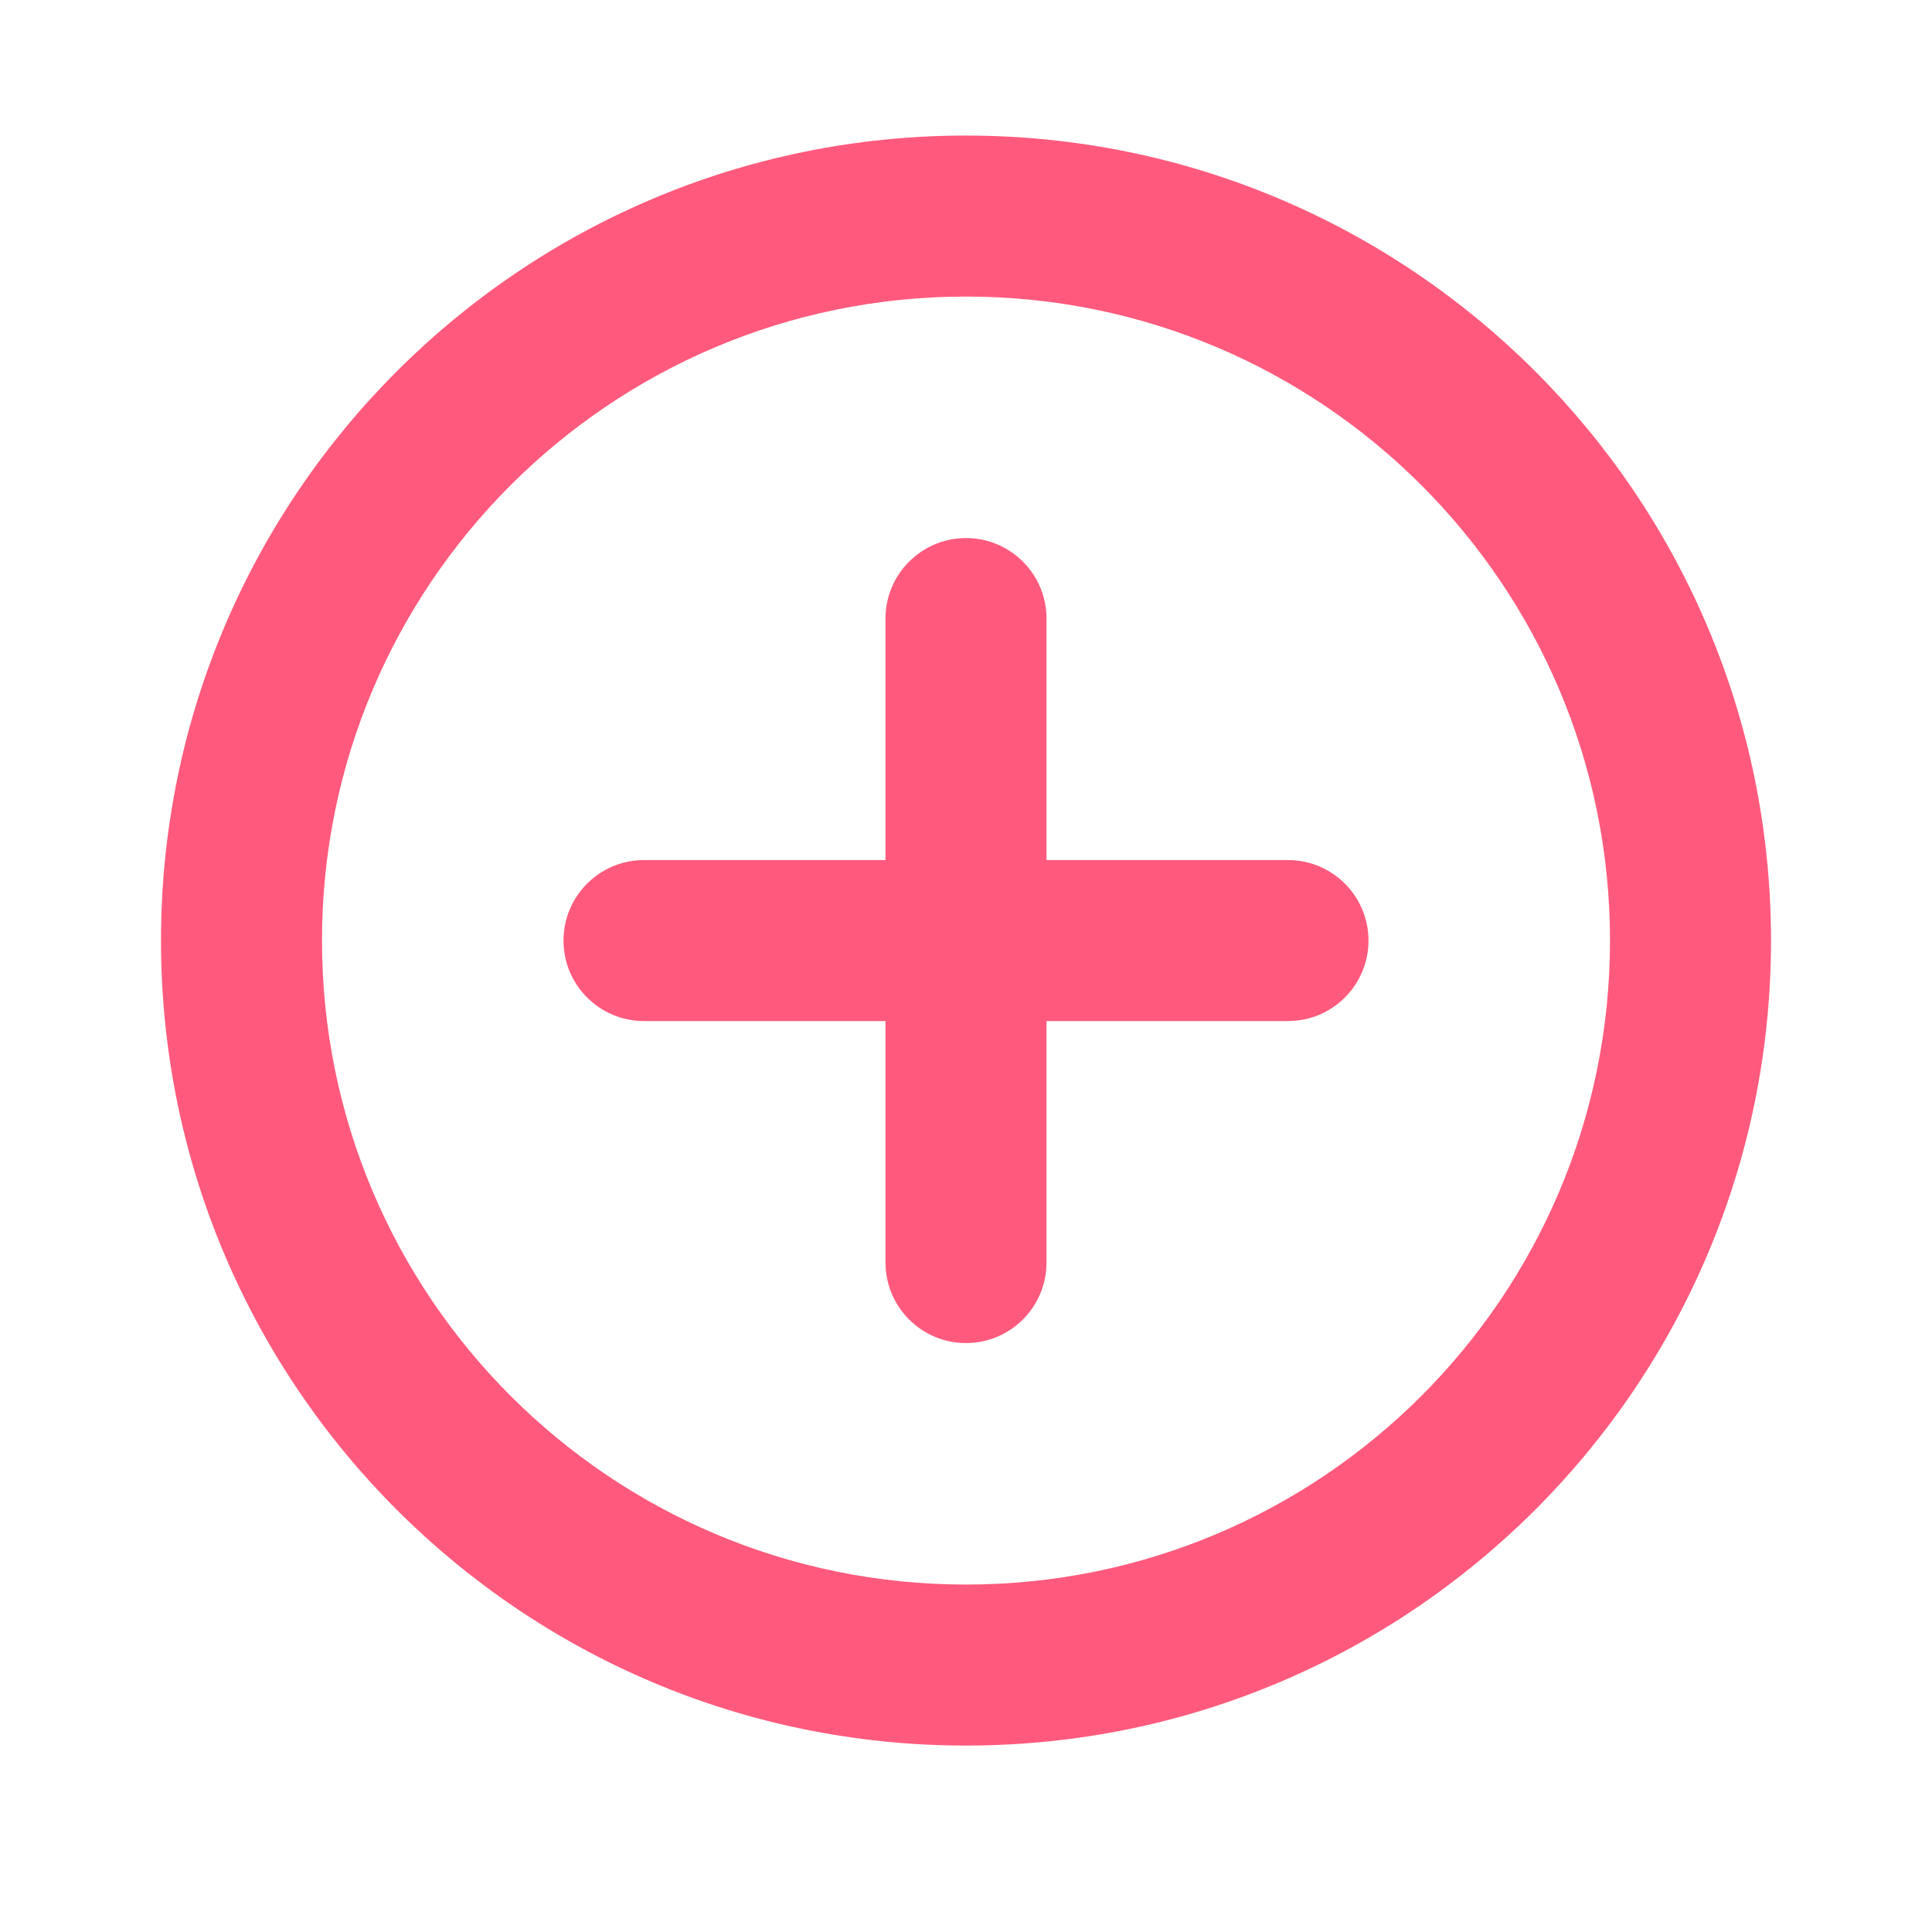
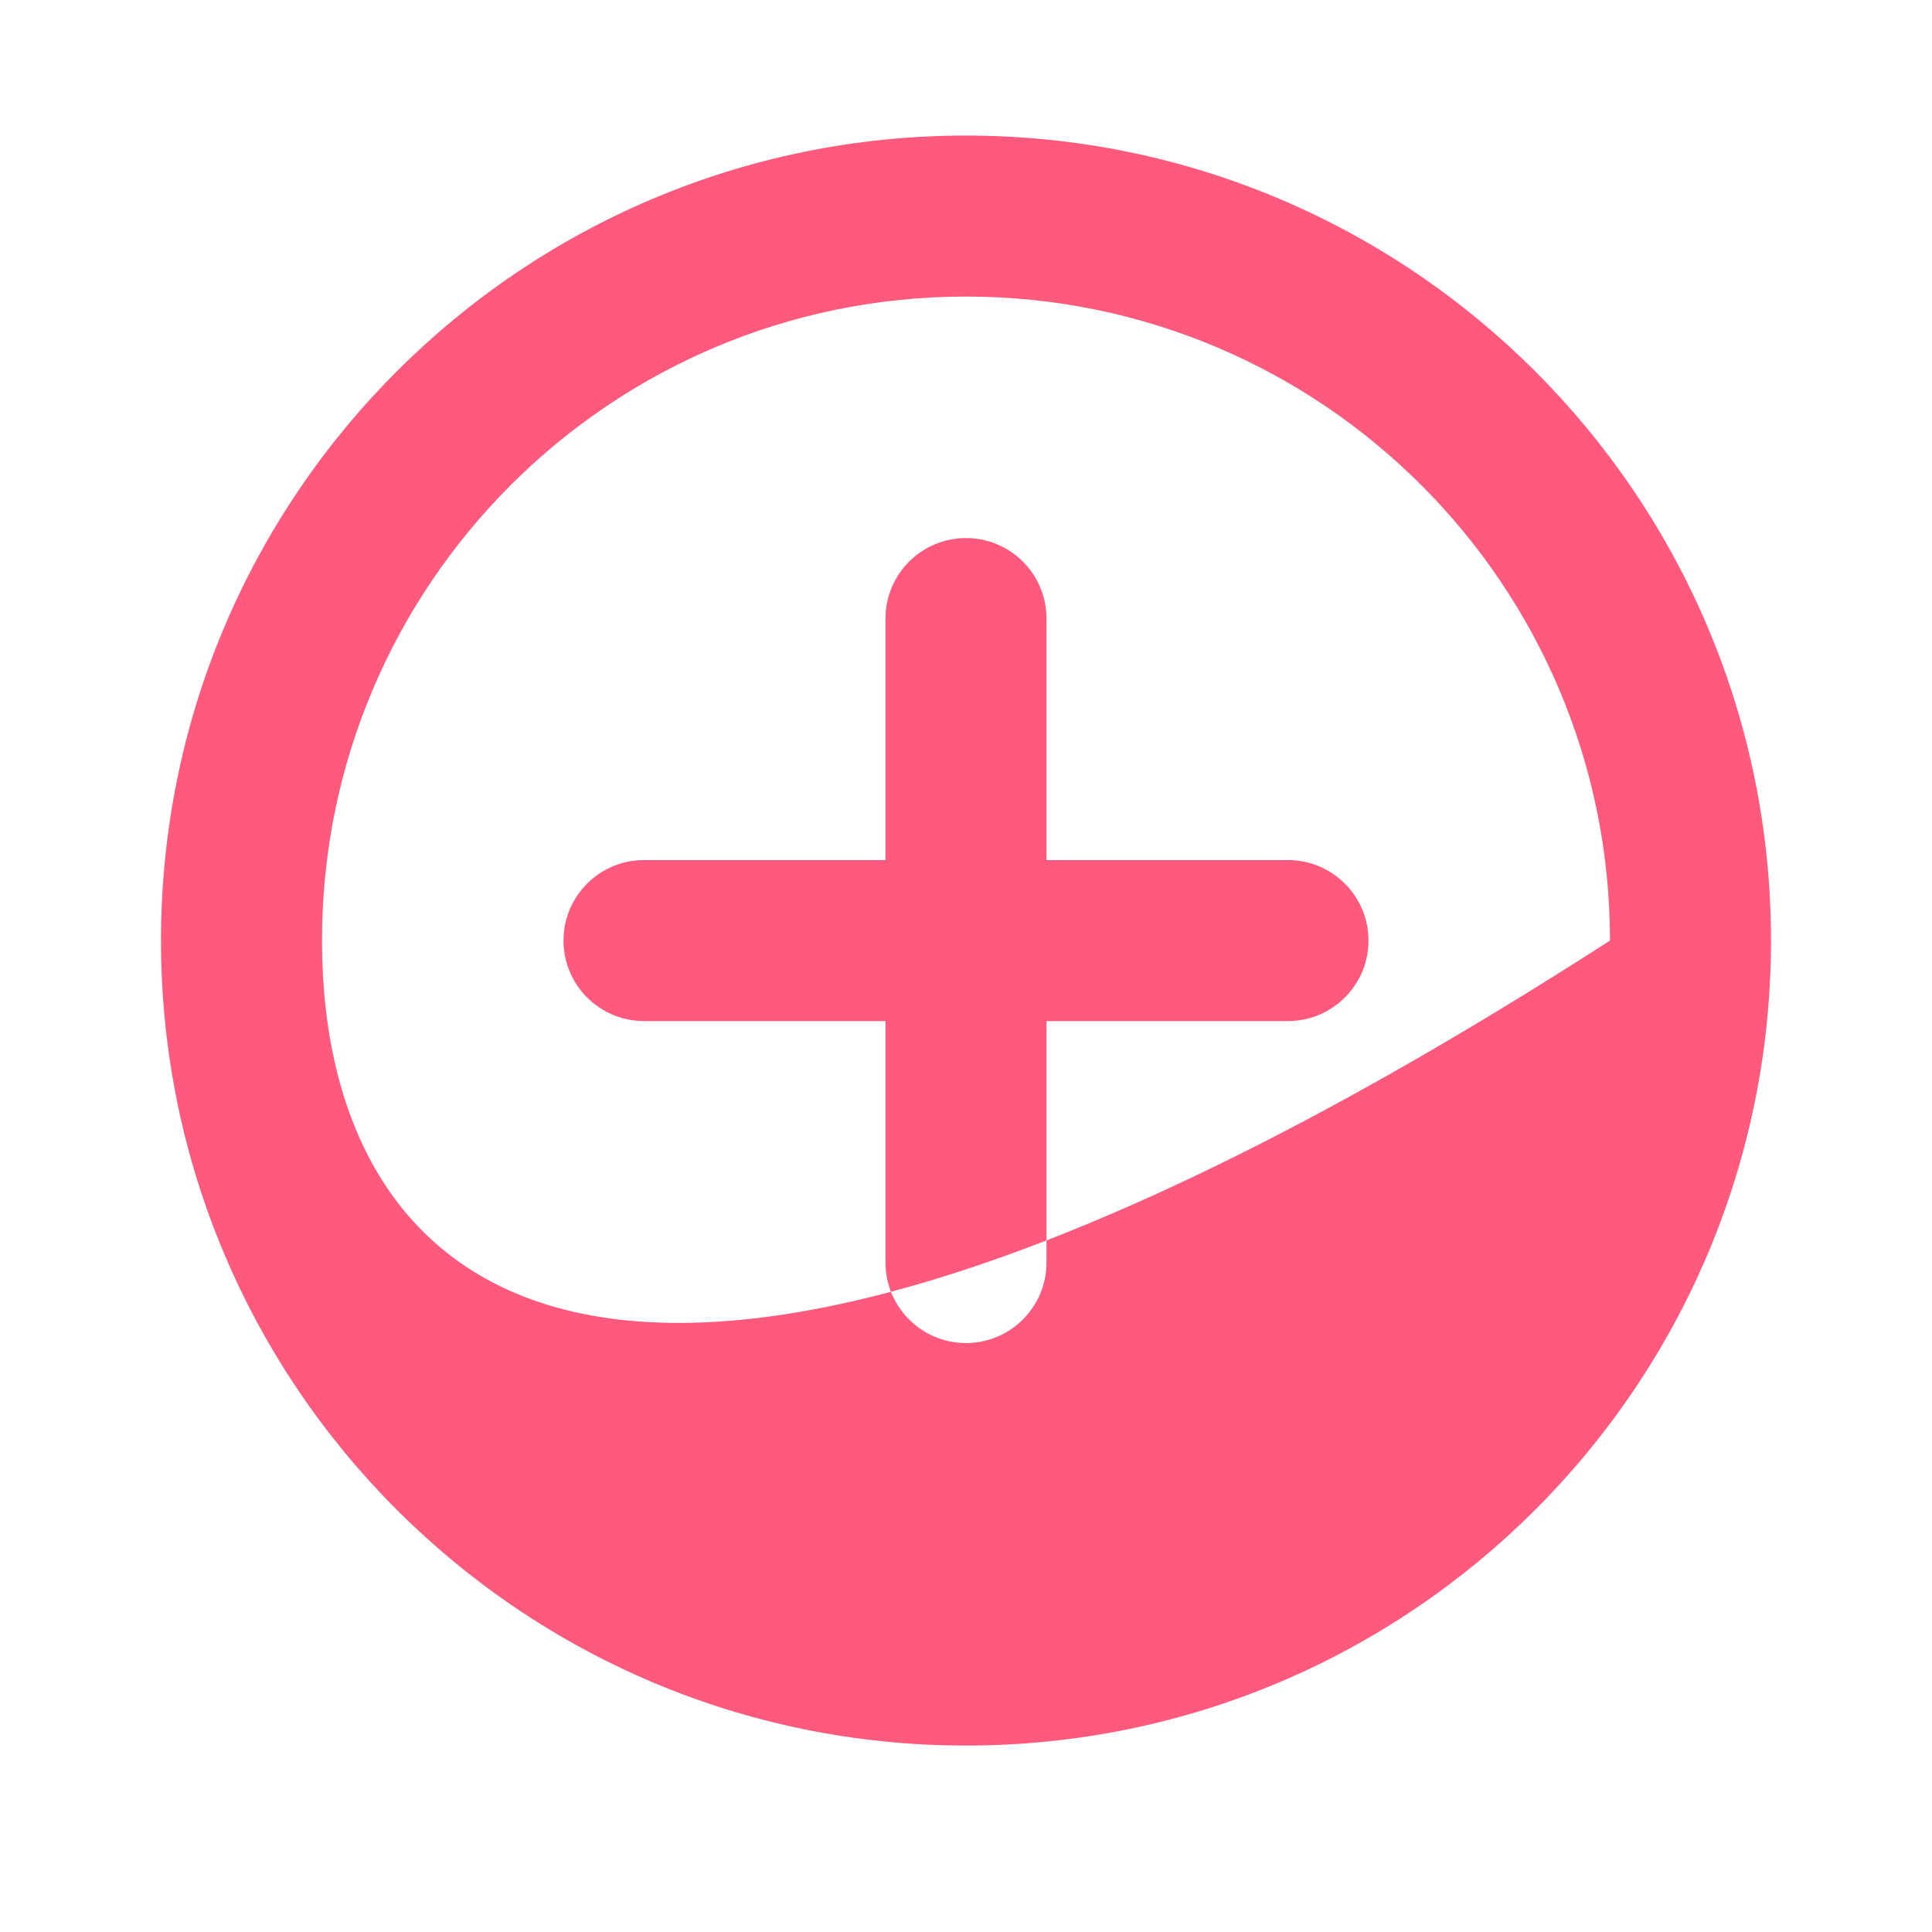
<svg xmlns="http://www.w3.org/2000/svg" version="1.1" width="24" height="24" viewBox="0 0 24 24">
  <svg width="24" height="25" viewBox="0 0 24 25" fill="none" x="0" y="-1">
    <g id="add">
-       <path id="Icon" fill-rule="evenodd" clip-rule="evenodd" d="M20 12.684C20 17.102 16.418 20.684 12 20.684C7.582 20.684 4 17.102 4 12.684C4 8.266 7.582 4.684 12 4.684C16.418 4.684 20 8.266 20 12.684ZM22 12.684C22 18.207 17.523 22.684 12 22.684C6.477 22.684 2 18.207 2 12.684C2 7.161 6.477 2.684 12 2.684C17.523 2.684 22 7.161 22 12.684ZM13 8.684C13 8.132 12.552 7.684 12 7.684C11.448 7.684 11 8.132 11 8.684V11.684L8 11.684C7.448 11.684 7 12.132 7 12.684C7 13.236 7.448 13.684 8 13.684L11 13.684V16.684C11 17.236 11.448 17.684 12 17.684C12.552 17.684 13 17.236 13 16.684V13.684L16 13.684C16.552 13.684 17 13.236 17 12.684C17 12.132 16.552 11.684 16 11.684L13 11.684V8.684Z" fill="#FF5A7D" />
+       <path id="Icon" fill-rule="evenodd" clip-rule="evenodd" d="M20 12.684C7.582 20.684 4 17.102 4 12.684C4 8.266 7.582 4.684 12 4.684C16.418 4.684 20 8.266 20 12.684ZM22 12.684C22 18.207 17.523 22.684 12 22.684C6.477 22.684 2 18.207 2 12.684C2 7.161 6.477 2.684 12 2.684C17.523 2.684 22 7.161 22 12.684ZM13 8.684C13 8.132 12.552 7.684 12 7.684C11.448 7.684 11 8.132 11 8.684V11.684L8 11.684C7.448 11.684 7 12.132 7 12.684C7 13.236 7.448 13.684 8 13.684L11 13.684V16.684C11 17.236 11.448 17.684 12 17.684C12.552 17.684 13 17.236 13 16.684V13.684L16 13.684C16.552 13.684 17 13.236 17 12.684C17 12.132 16.552 11.684 16 11.684L13 11.684V8.684Z" fill="#FF5A7D" />
    </g>
  </svg>
</svg>